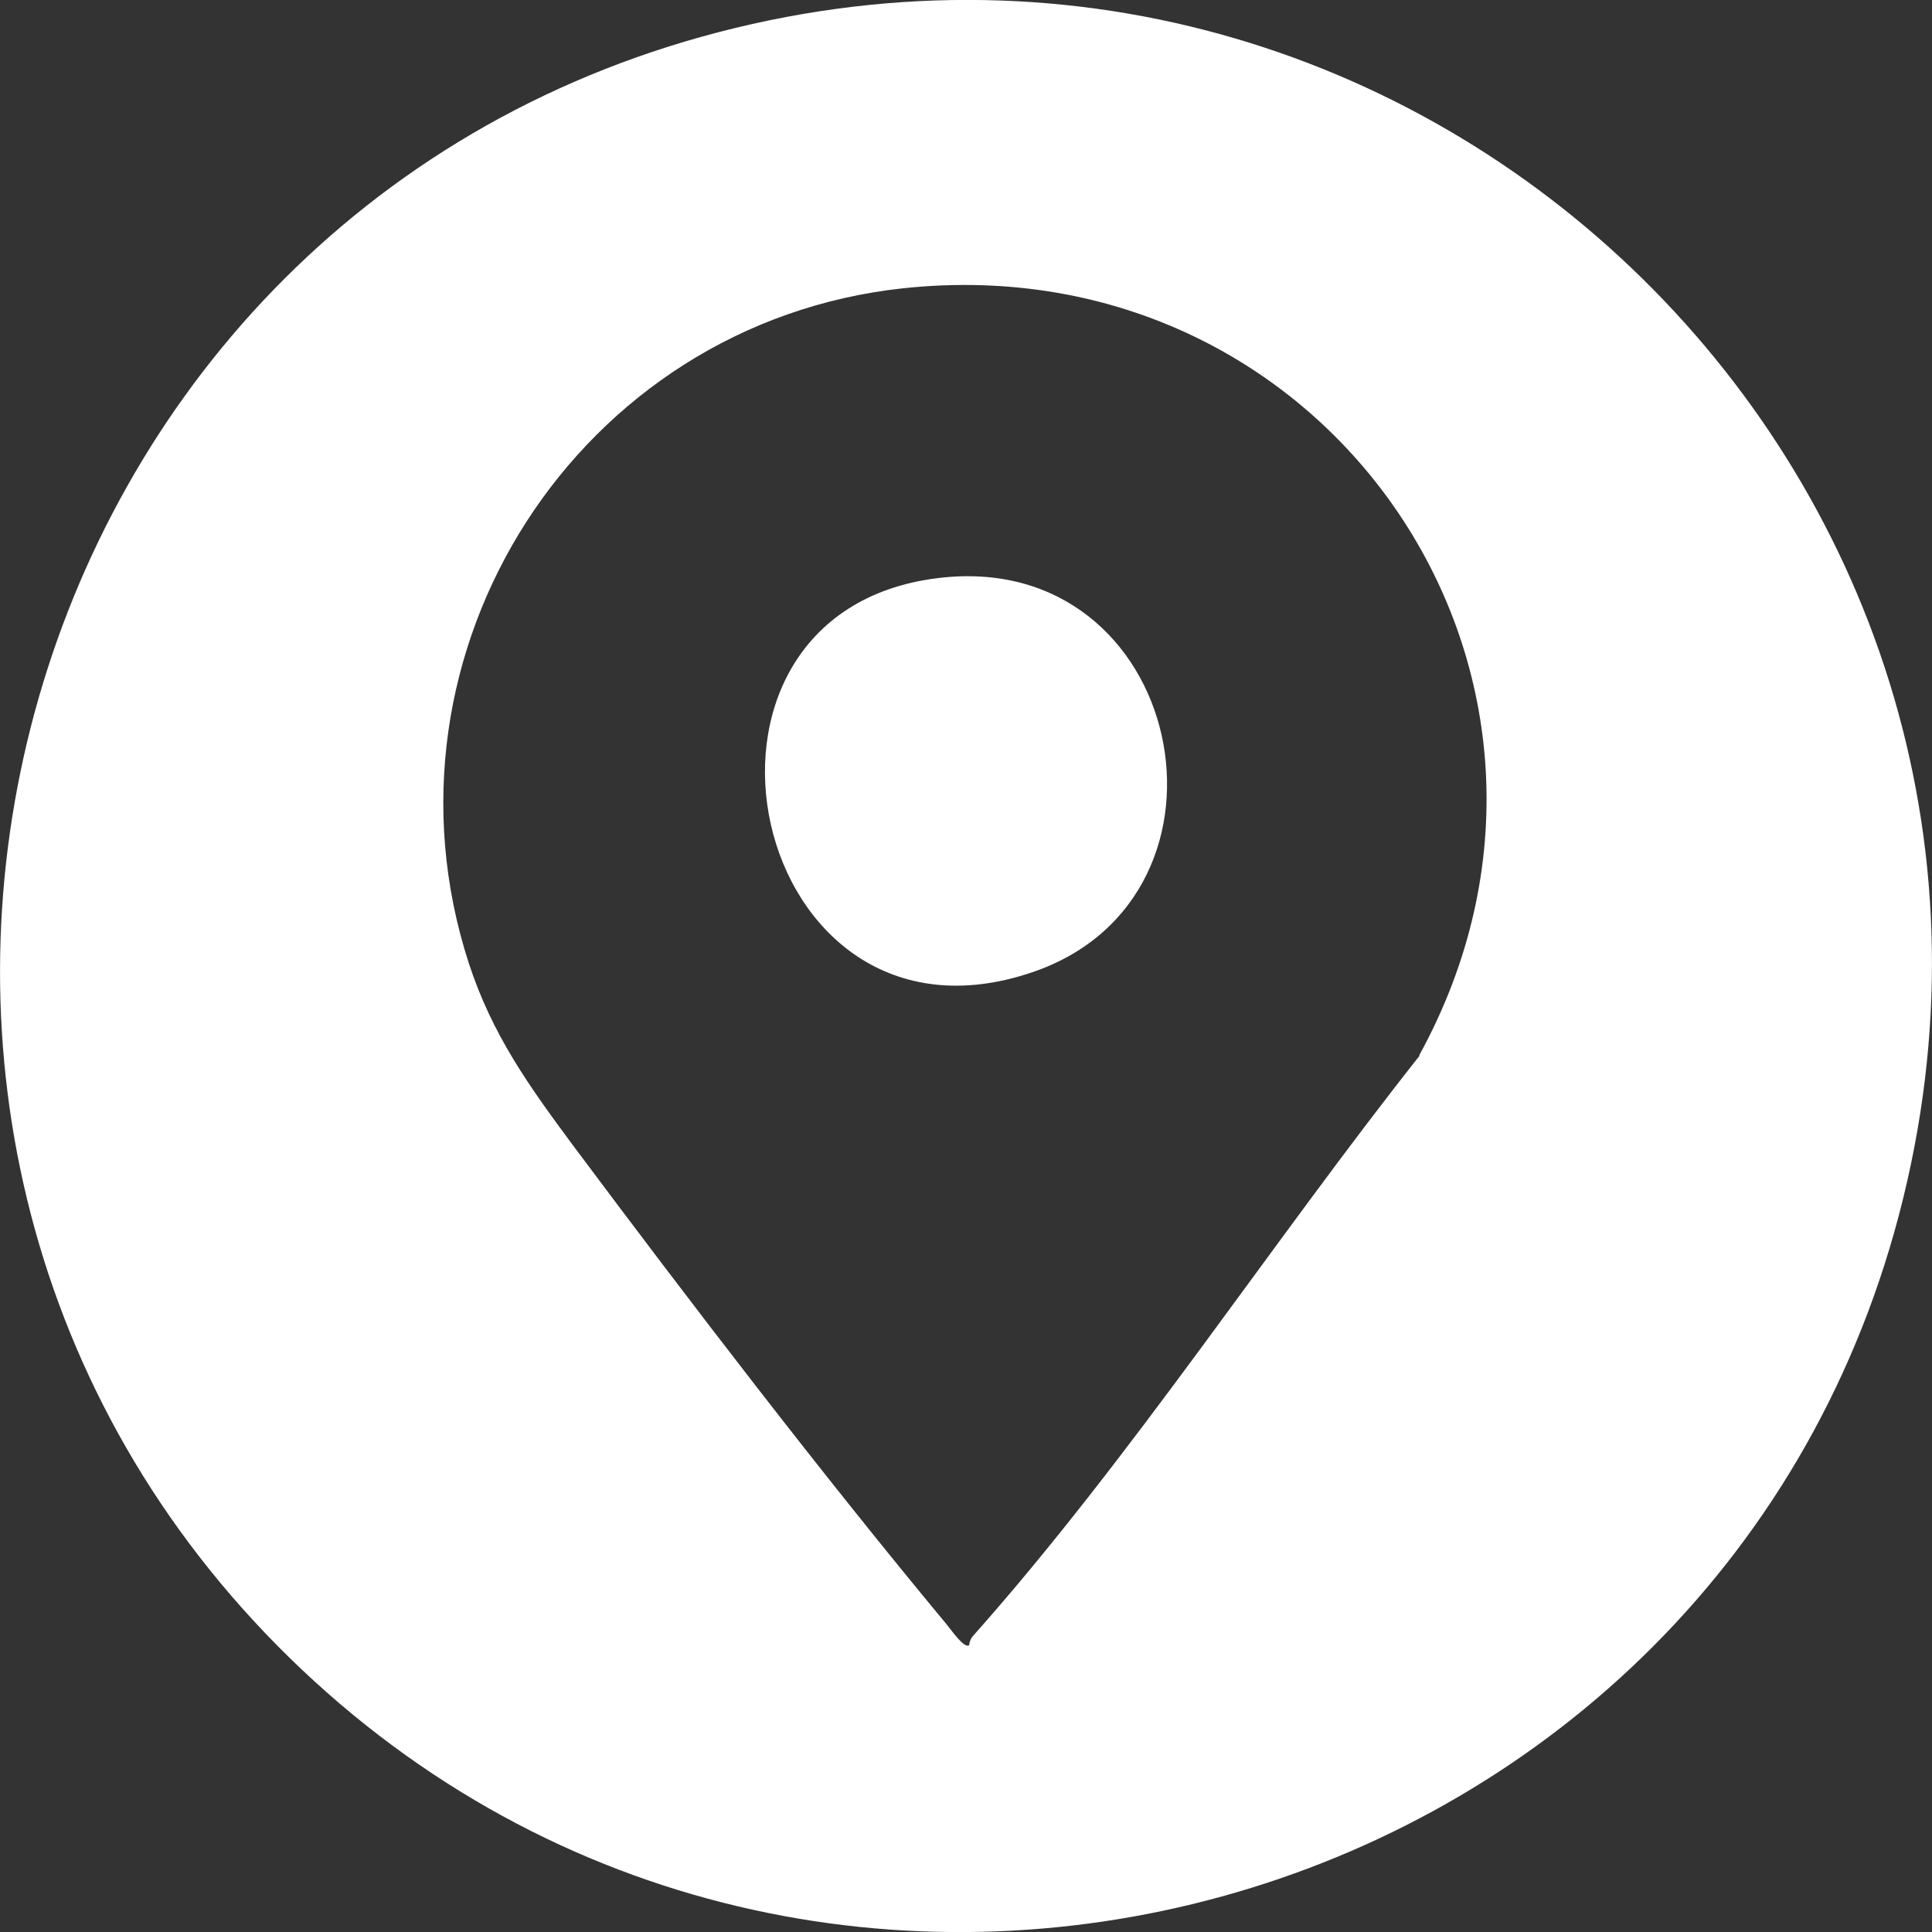
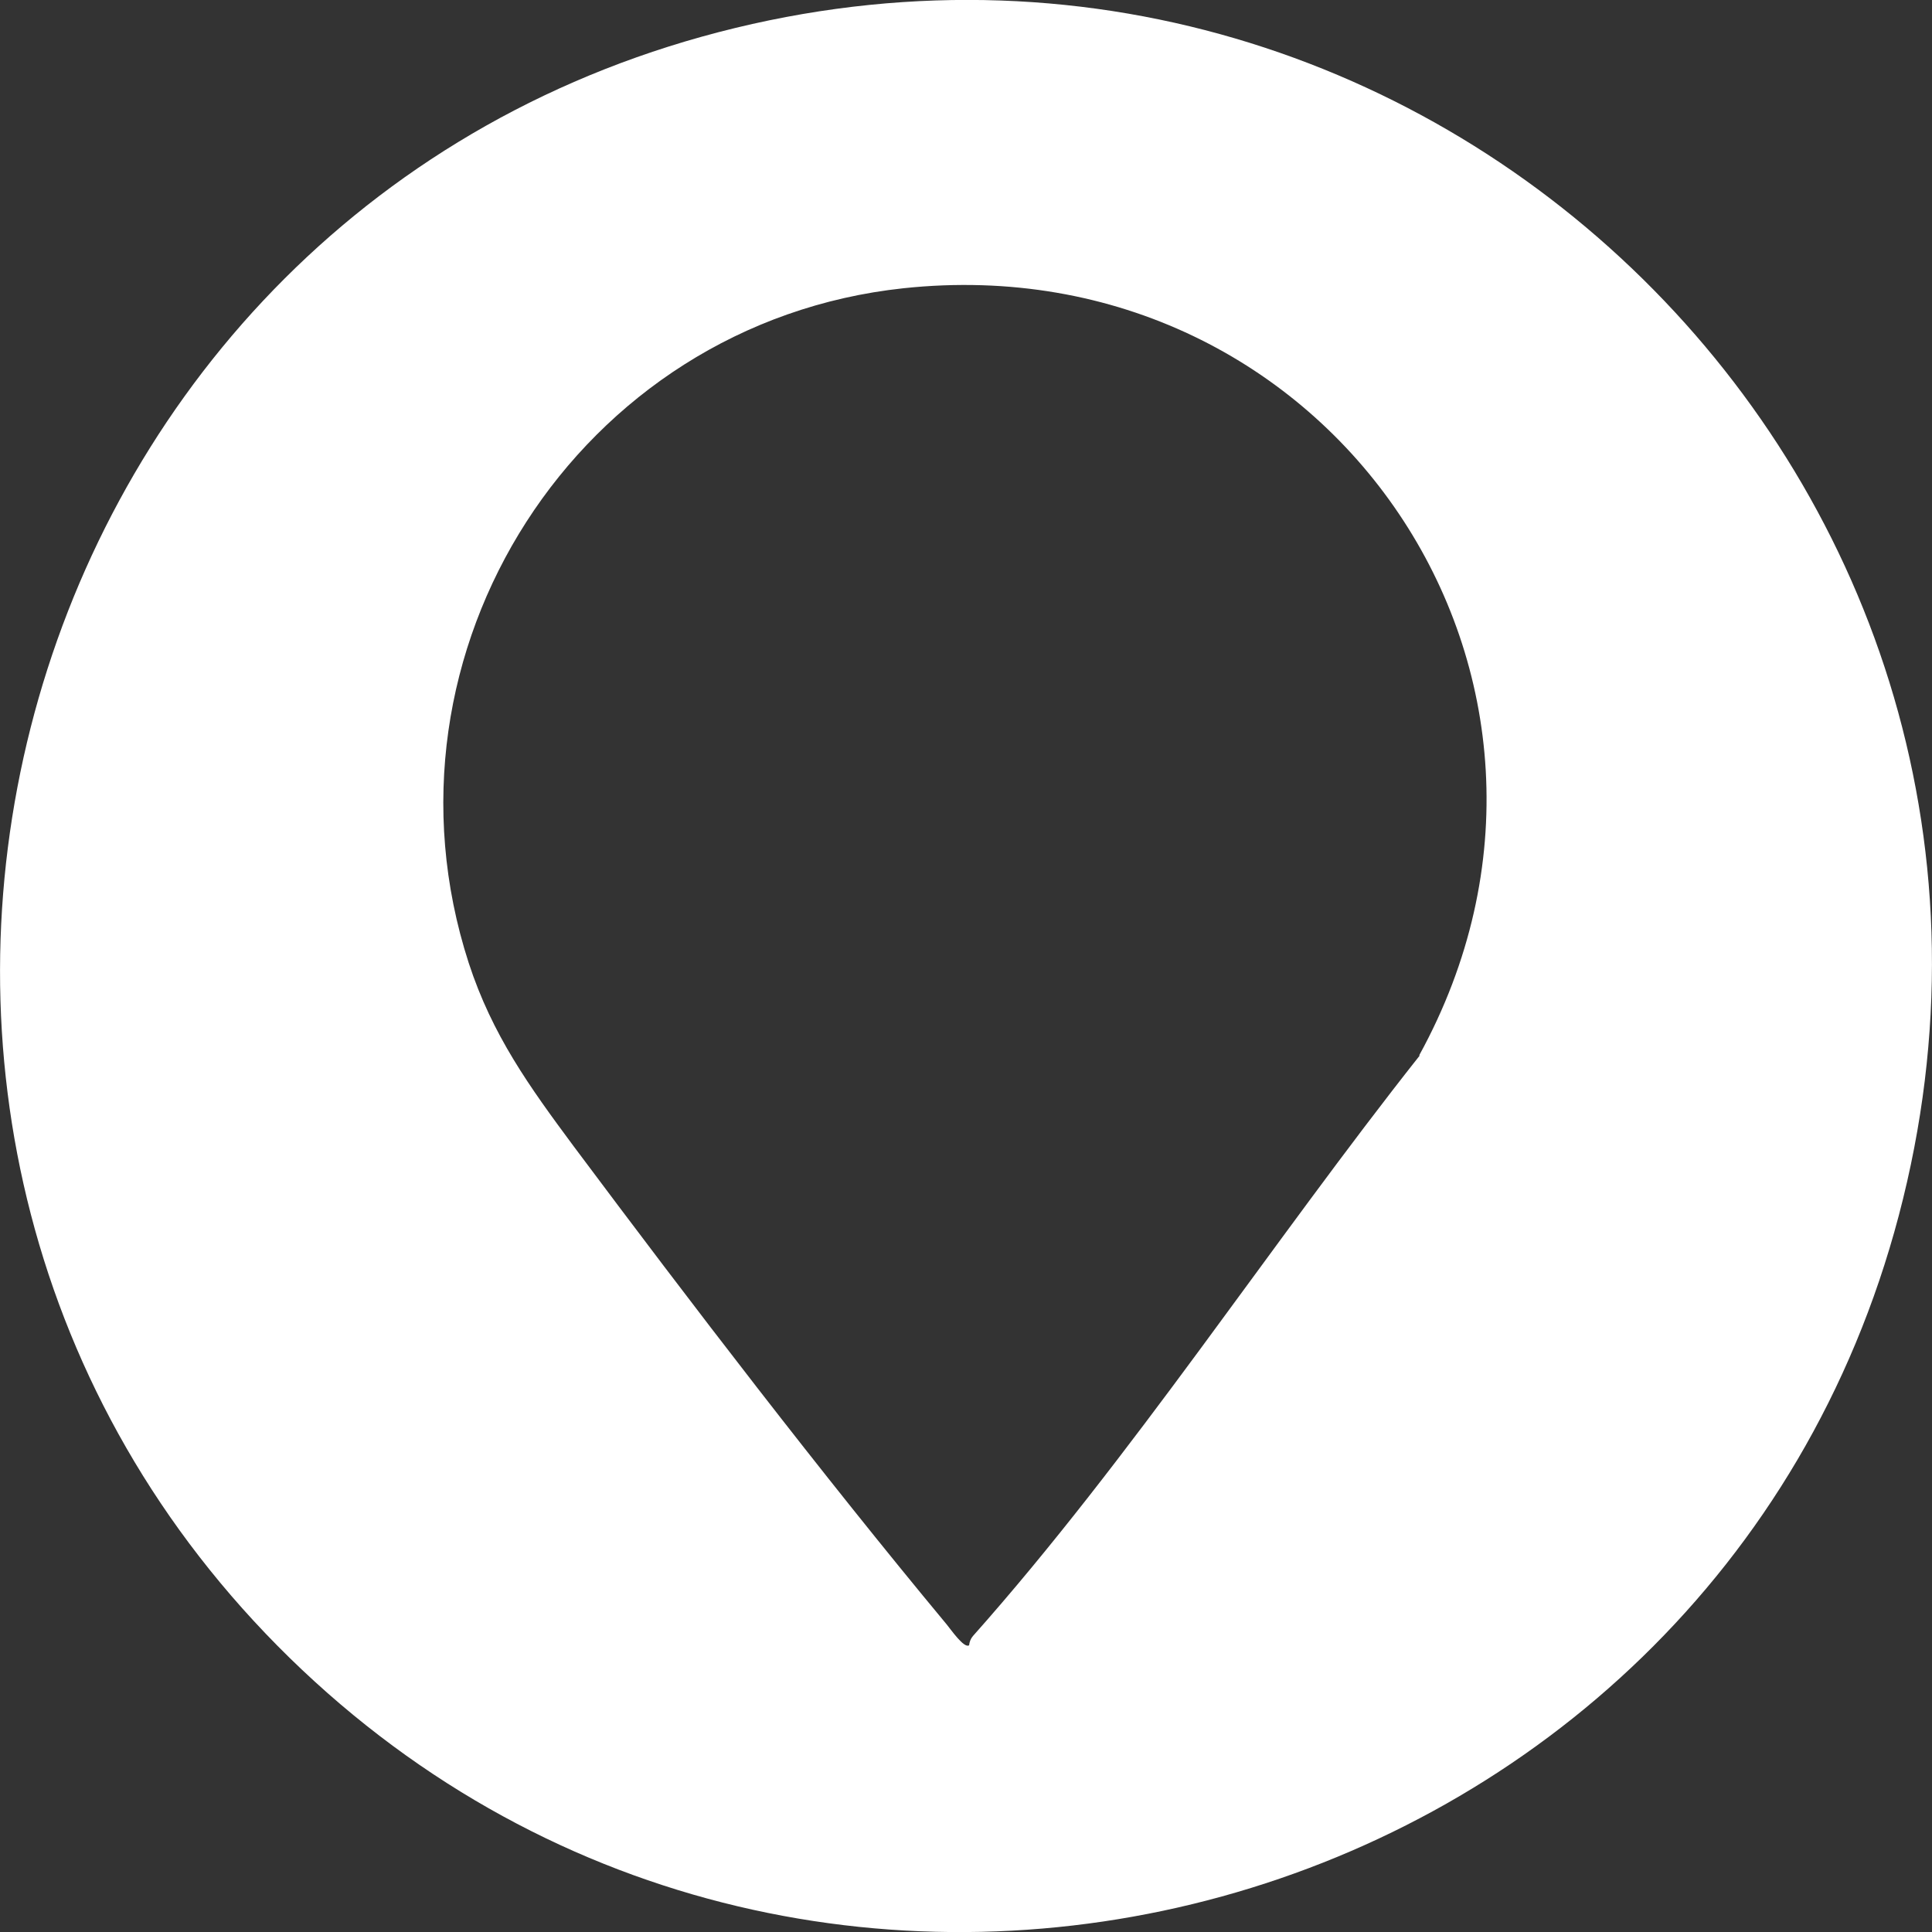
<svg xmlns="http://www.w3.org/2000/svg" id="Capa_2" data-name="Capa 2" viewBox="0 0 50 50">
  <rect x="0" y="0" width="50" height="50" fill="#333333" stroke="none" />
  <defs>
    <style>
      .cls-1 {
        fill: #fff;
      }
    </style>
  </defs>
  <g id="Capa_1-2" data-name="Capa 1">
    <g>
-       <path class="cls-1" d="M18.16.95C-.24,6.08-6.2,29.52,7.5,42.91c13.66,13.34,36.79,6.93,41.64-11.45C54.09,12.69,36.84-4.25,18.16.95ZM36.74,27.32c-3.83,4.84-7.47,10.42-11.56,15.02-.06.07-.09.15-.1.24-.13.09-.48-.42-.58-.54-3.24-3.9-6.61-8.3-9.65-12.37-1.15-1.55-2.11-2.88-2.72-4.75-2.61-8.06,2.84-16.56,11.25-17.46,11.05-1.18,18.69,10.12,13.35,19.85Z" />
-       <path class="cls-1" d="M24.28,14.96c-7.44.9-4.92,12.71,2.44,10.2,5.79-1.97,3.94-10.98-2.44-10.2Z" />
+       <path class="cls-1" d="M18.16.95C-.24,6.08-6.2,29.52,7.5,42.91c13.66,13.34,36.79,6.93,41.64-11.45C54.09,12.69,36.84-4.25,18.16.95ZM36.74,27.32c-3.83,4.84-7.47,10.42-11.56,15.02-.06.07-.09.15-.1.24-.13.09-.48-.42-.58-.54-3.24-3.9-6.61-8.3-9.65-12.37-1.15-1.55-2.11-2.88-2.72-4.75-2.61-8.06,2.84-16.56,11.25-17.46,11.05-1.18,18.69,10.12,13.35,19.85" />
    </g>
  </g>
</svg>